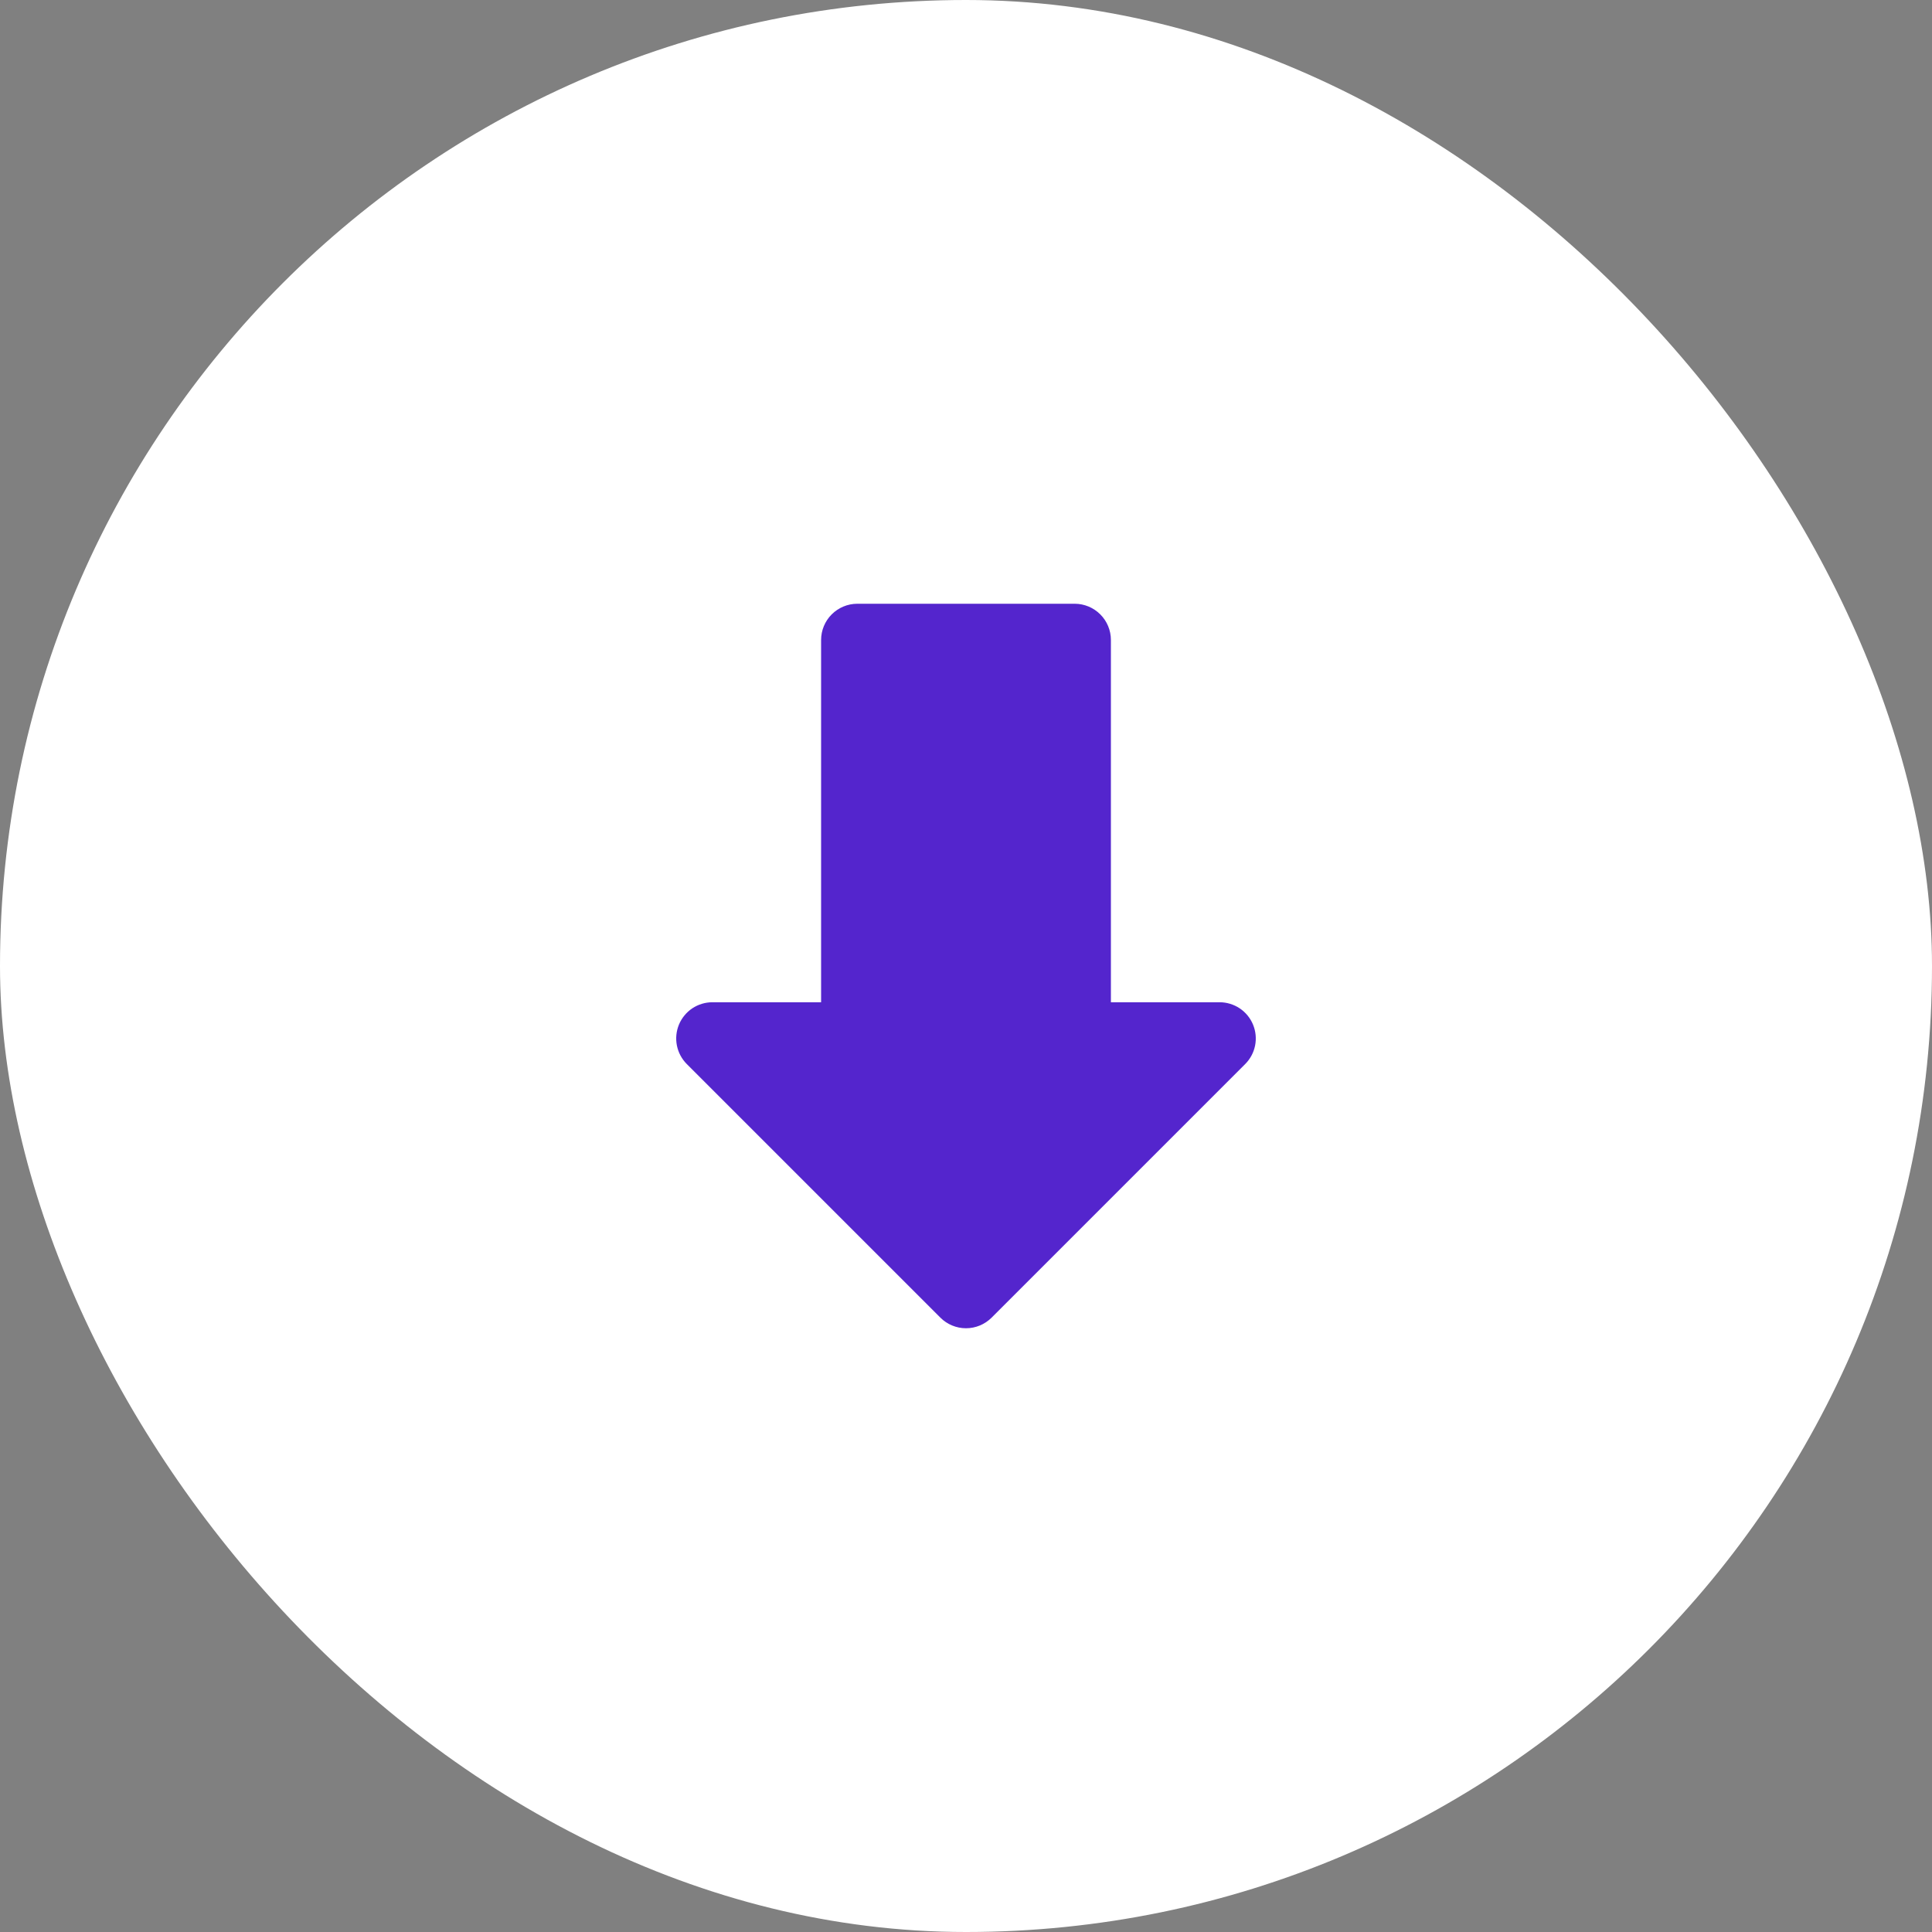
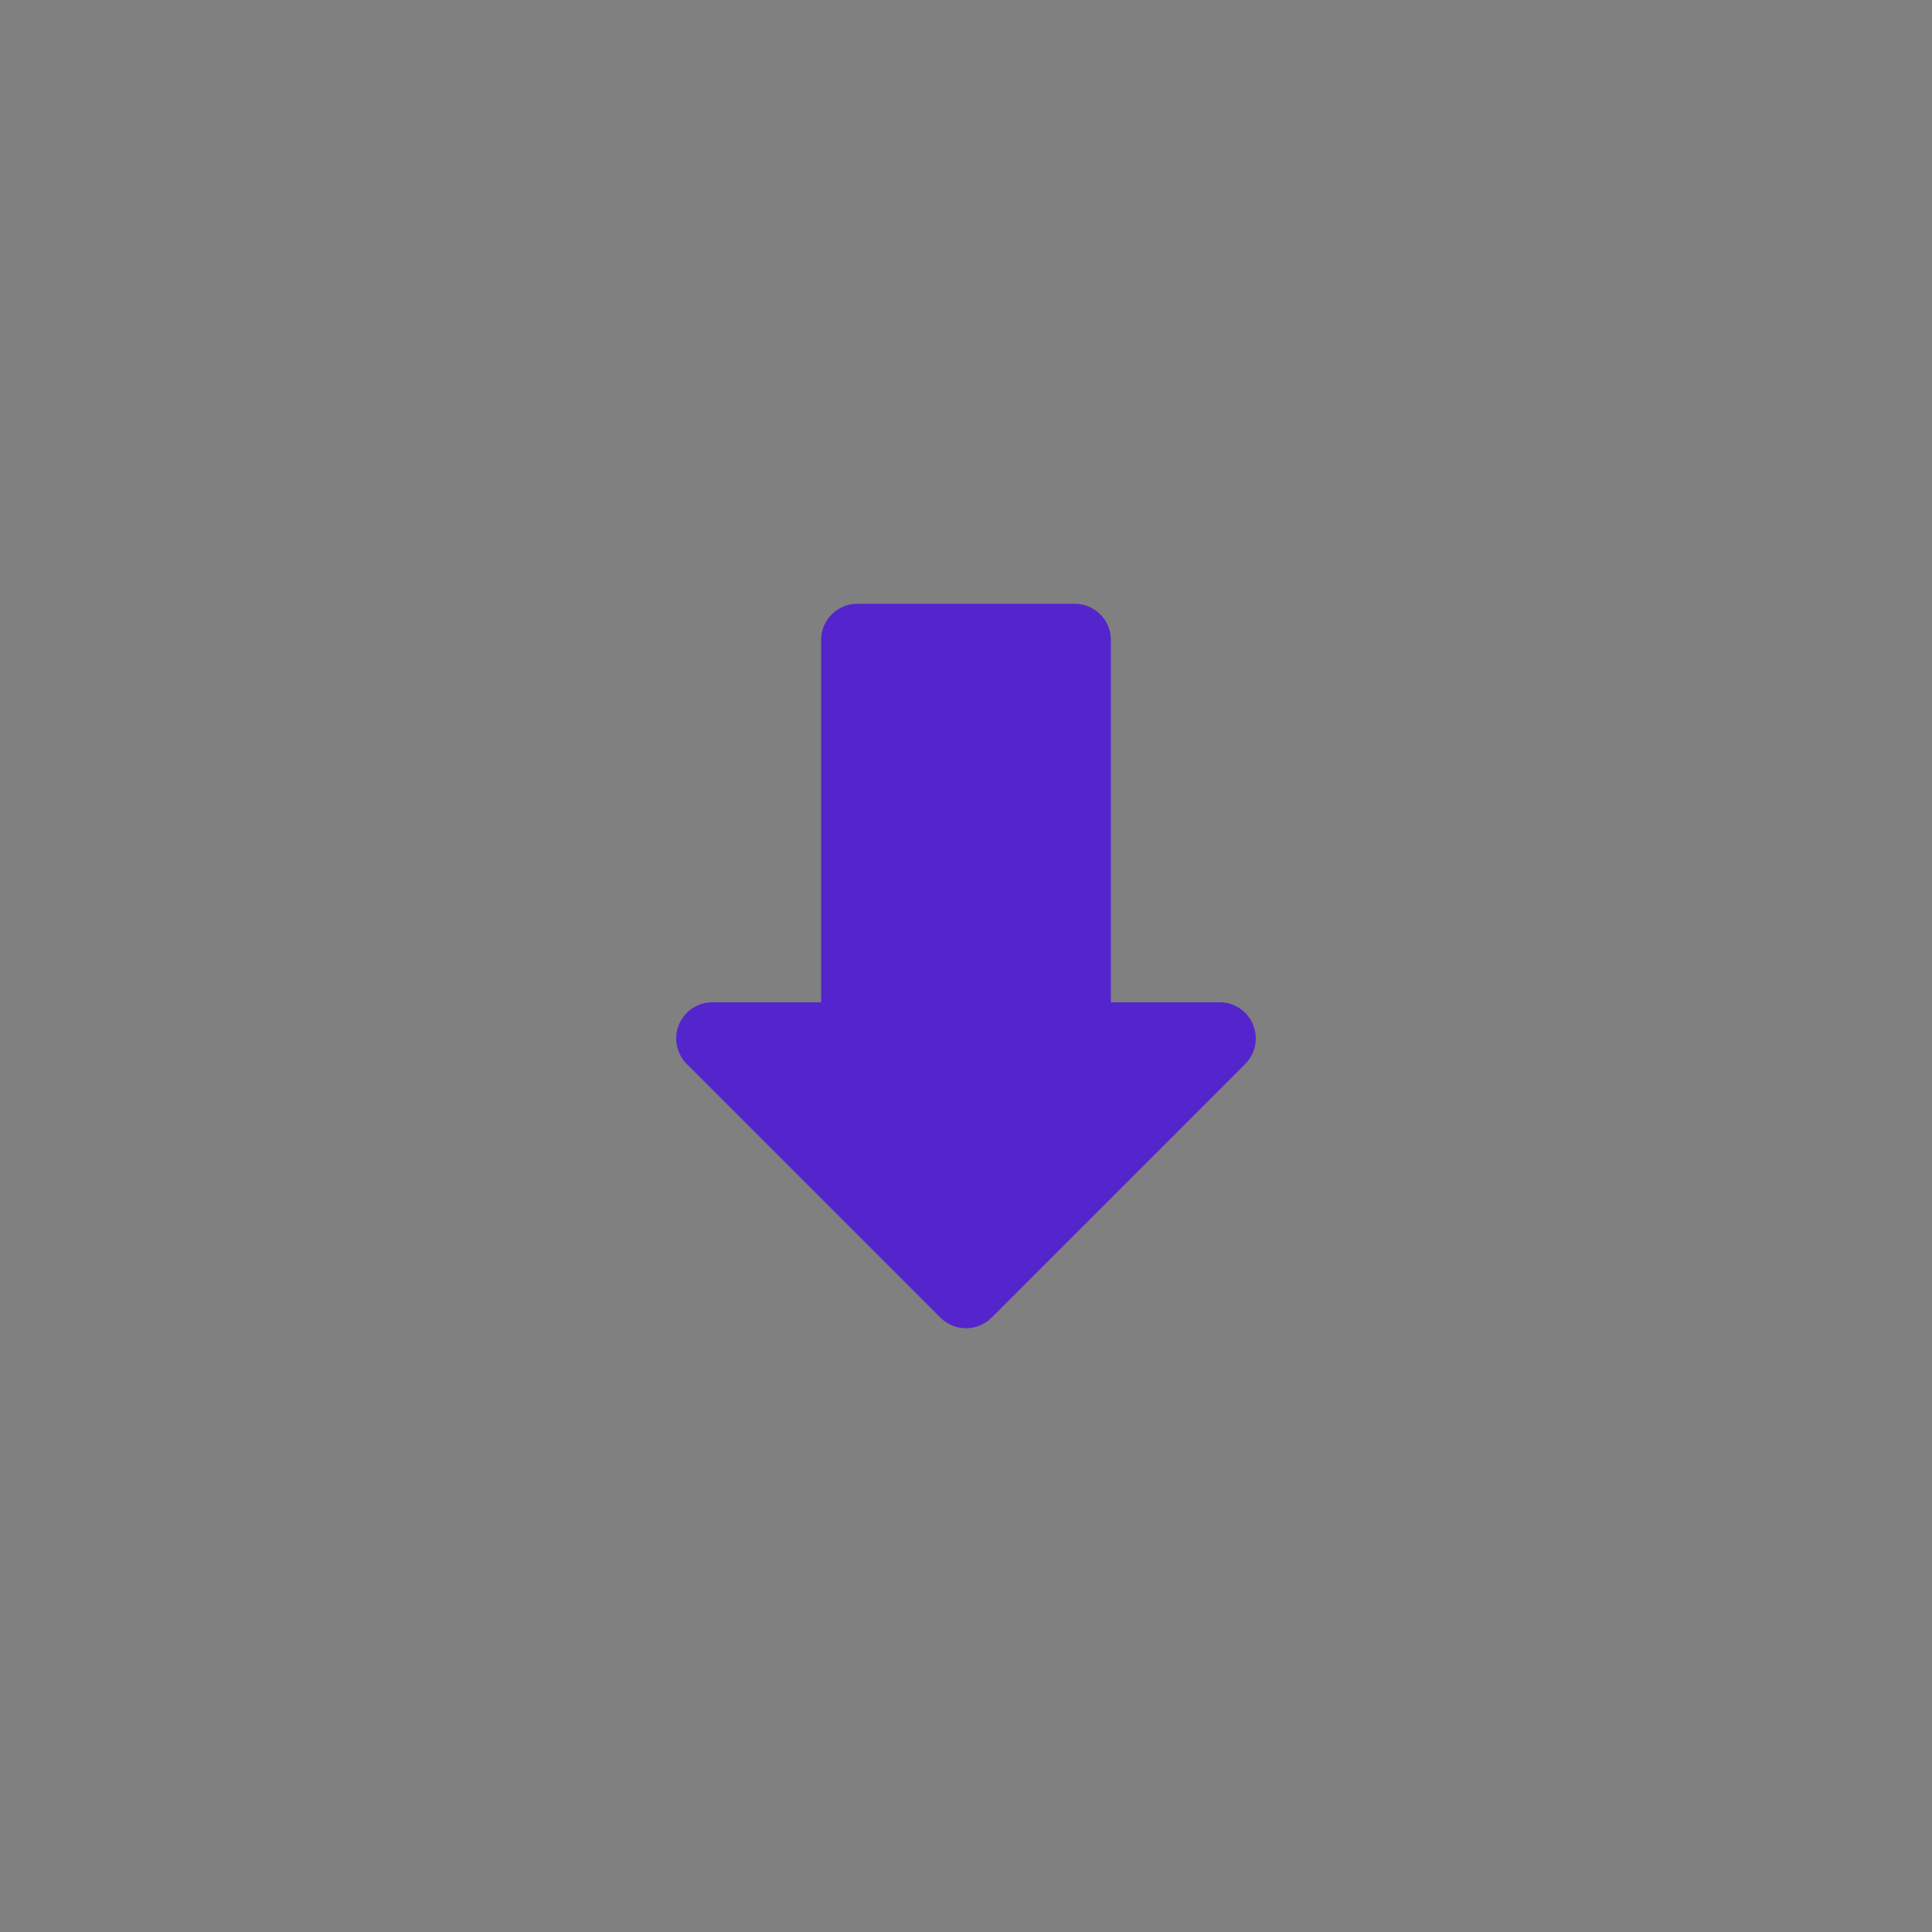
<svg xmlns="http://www.w3.org/2000/svg" width="80" height="80" viewBox="0 0 80 80" fill="none">
  <rect x="0" y="0" width="80" height="80" fill="#808080" stroke="none" />
-   <rect width="80" height="80" rx="40" fill="white" />
  <path d="M50.5 41.501H46V26.5C46 26.103 45.842 25.721 45.56 25.44C45.279 25.159 44.898 25 44.5 25H35.5C35.102 25 34.72 25.159 34.439 25.44C34.158 25.721 34 26.103 34 26.5V41.501H29.5C29.203 41.501 28.913 41.589 28.666 41.753C28.42 41.918 28.228 42.153 28.114 42.426C28.001 42.701 27.971 43.002 28.029 43.293C28.087 43.584 28.23 43.851 28.439 44.061L38.939 54.561C39.221 54.842 39.602 55 40 55C40.397 55 40.779 54.842 41.06 54.561L51.56 44.061C51.77 43.851 51.913 43.584 51.971 43.293C52.028 43.002 51.999 42.701 51.885 42.426C51.772 42.153 51.58 41.918 51.333 41.753C51.086 41.589 50.796 41.501 50.5 41.501Z" fill="#5425CD" />
</svg>